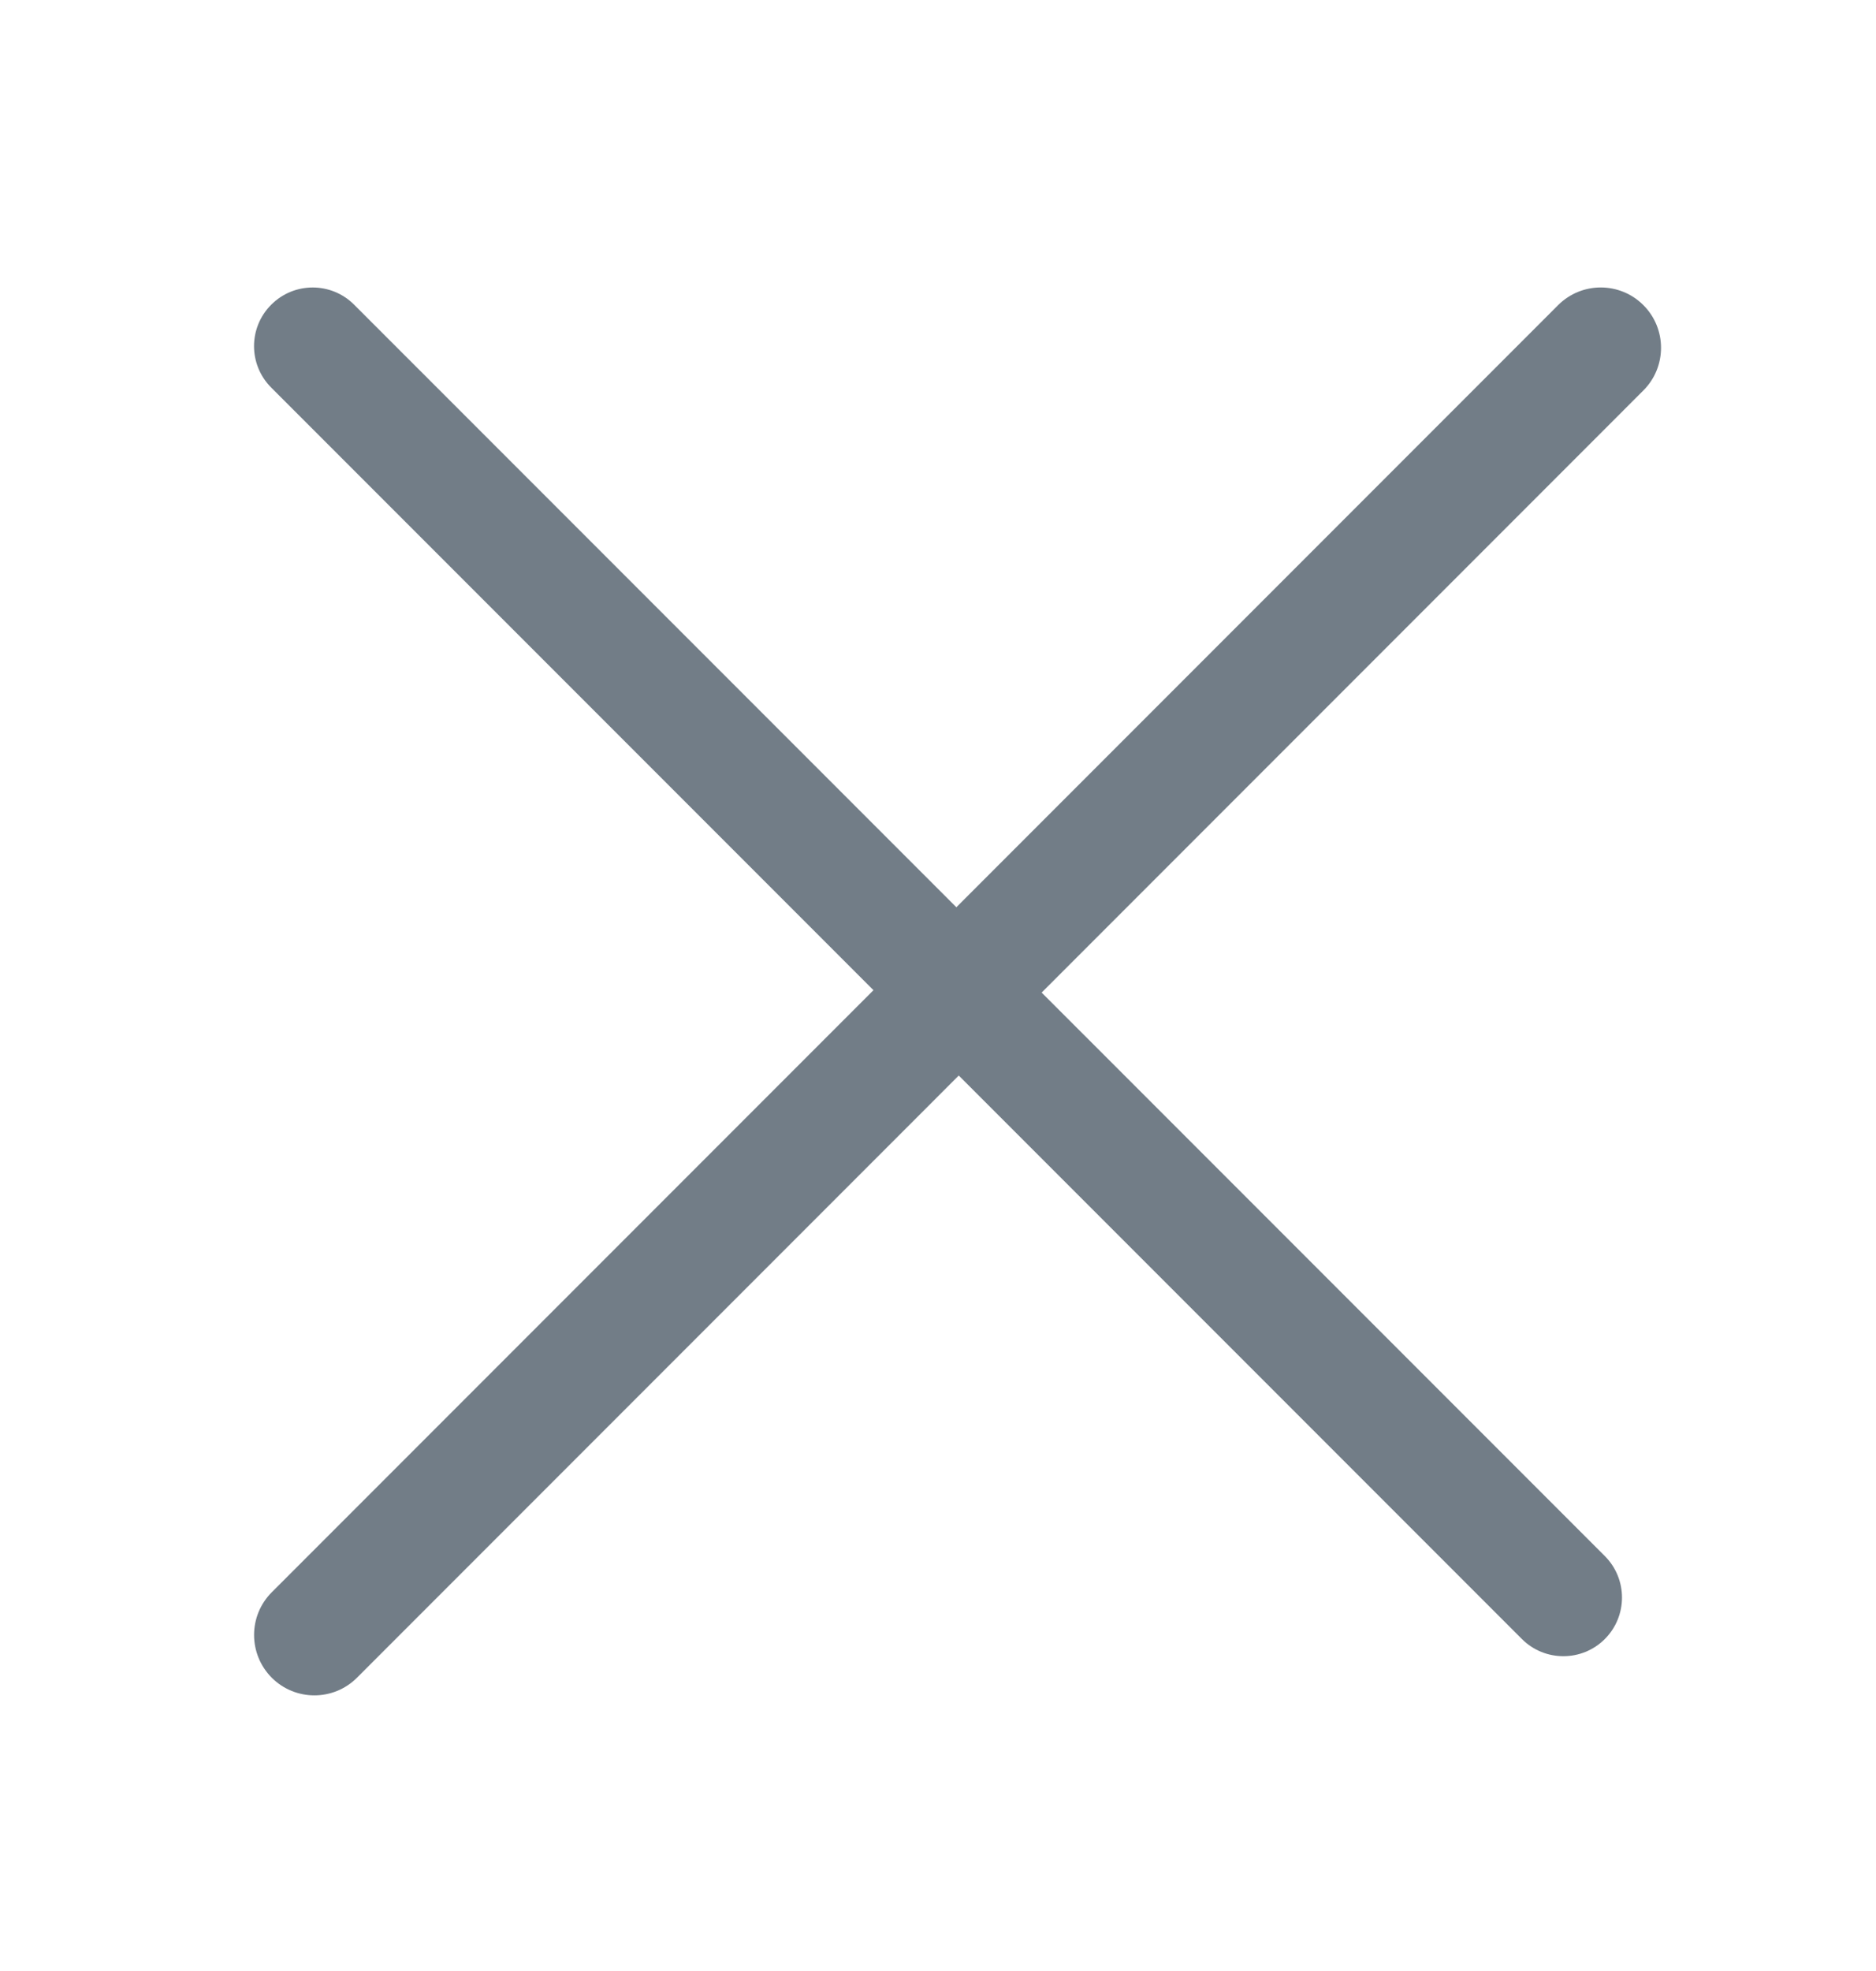
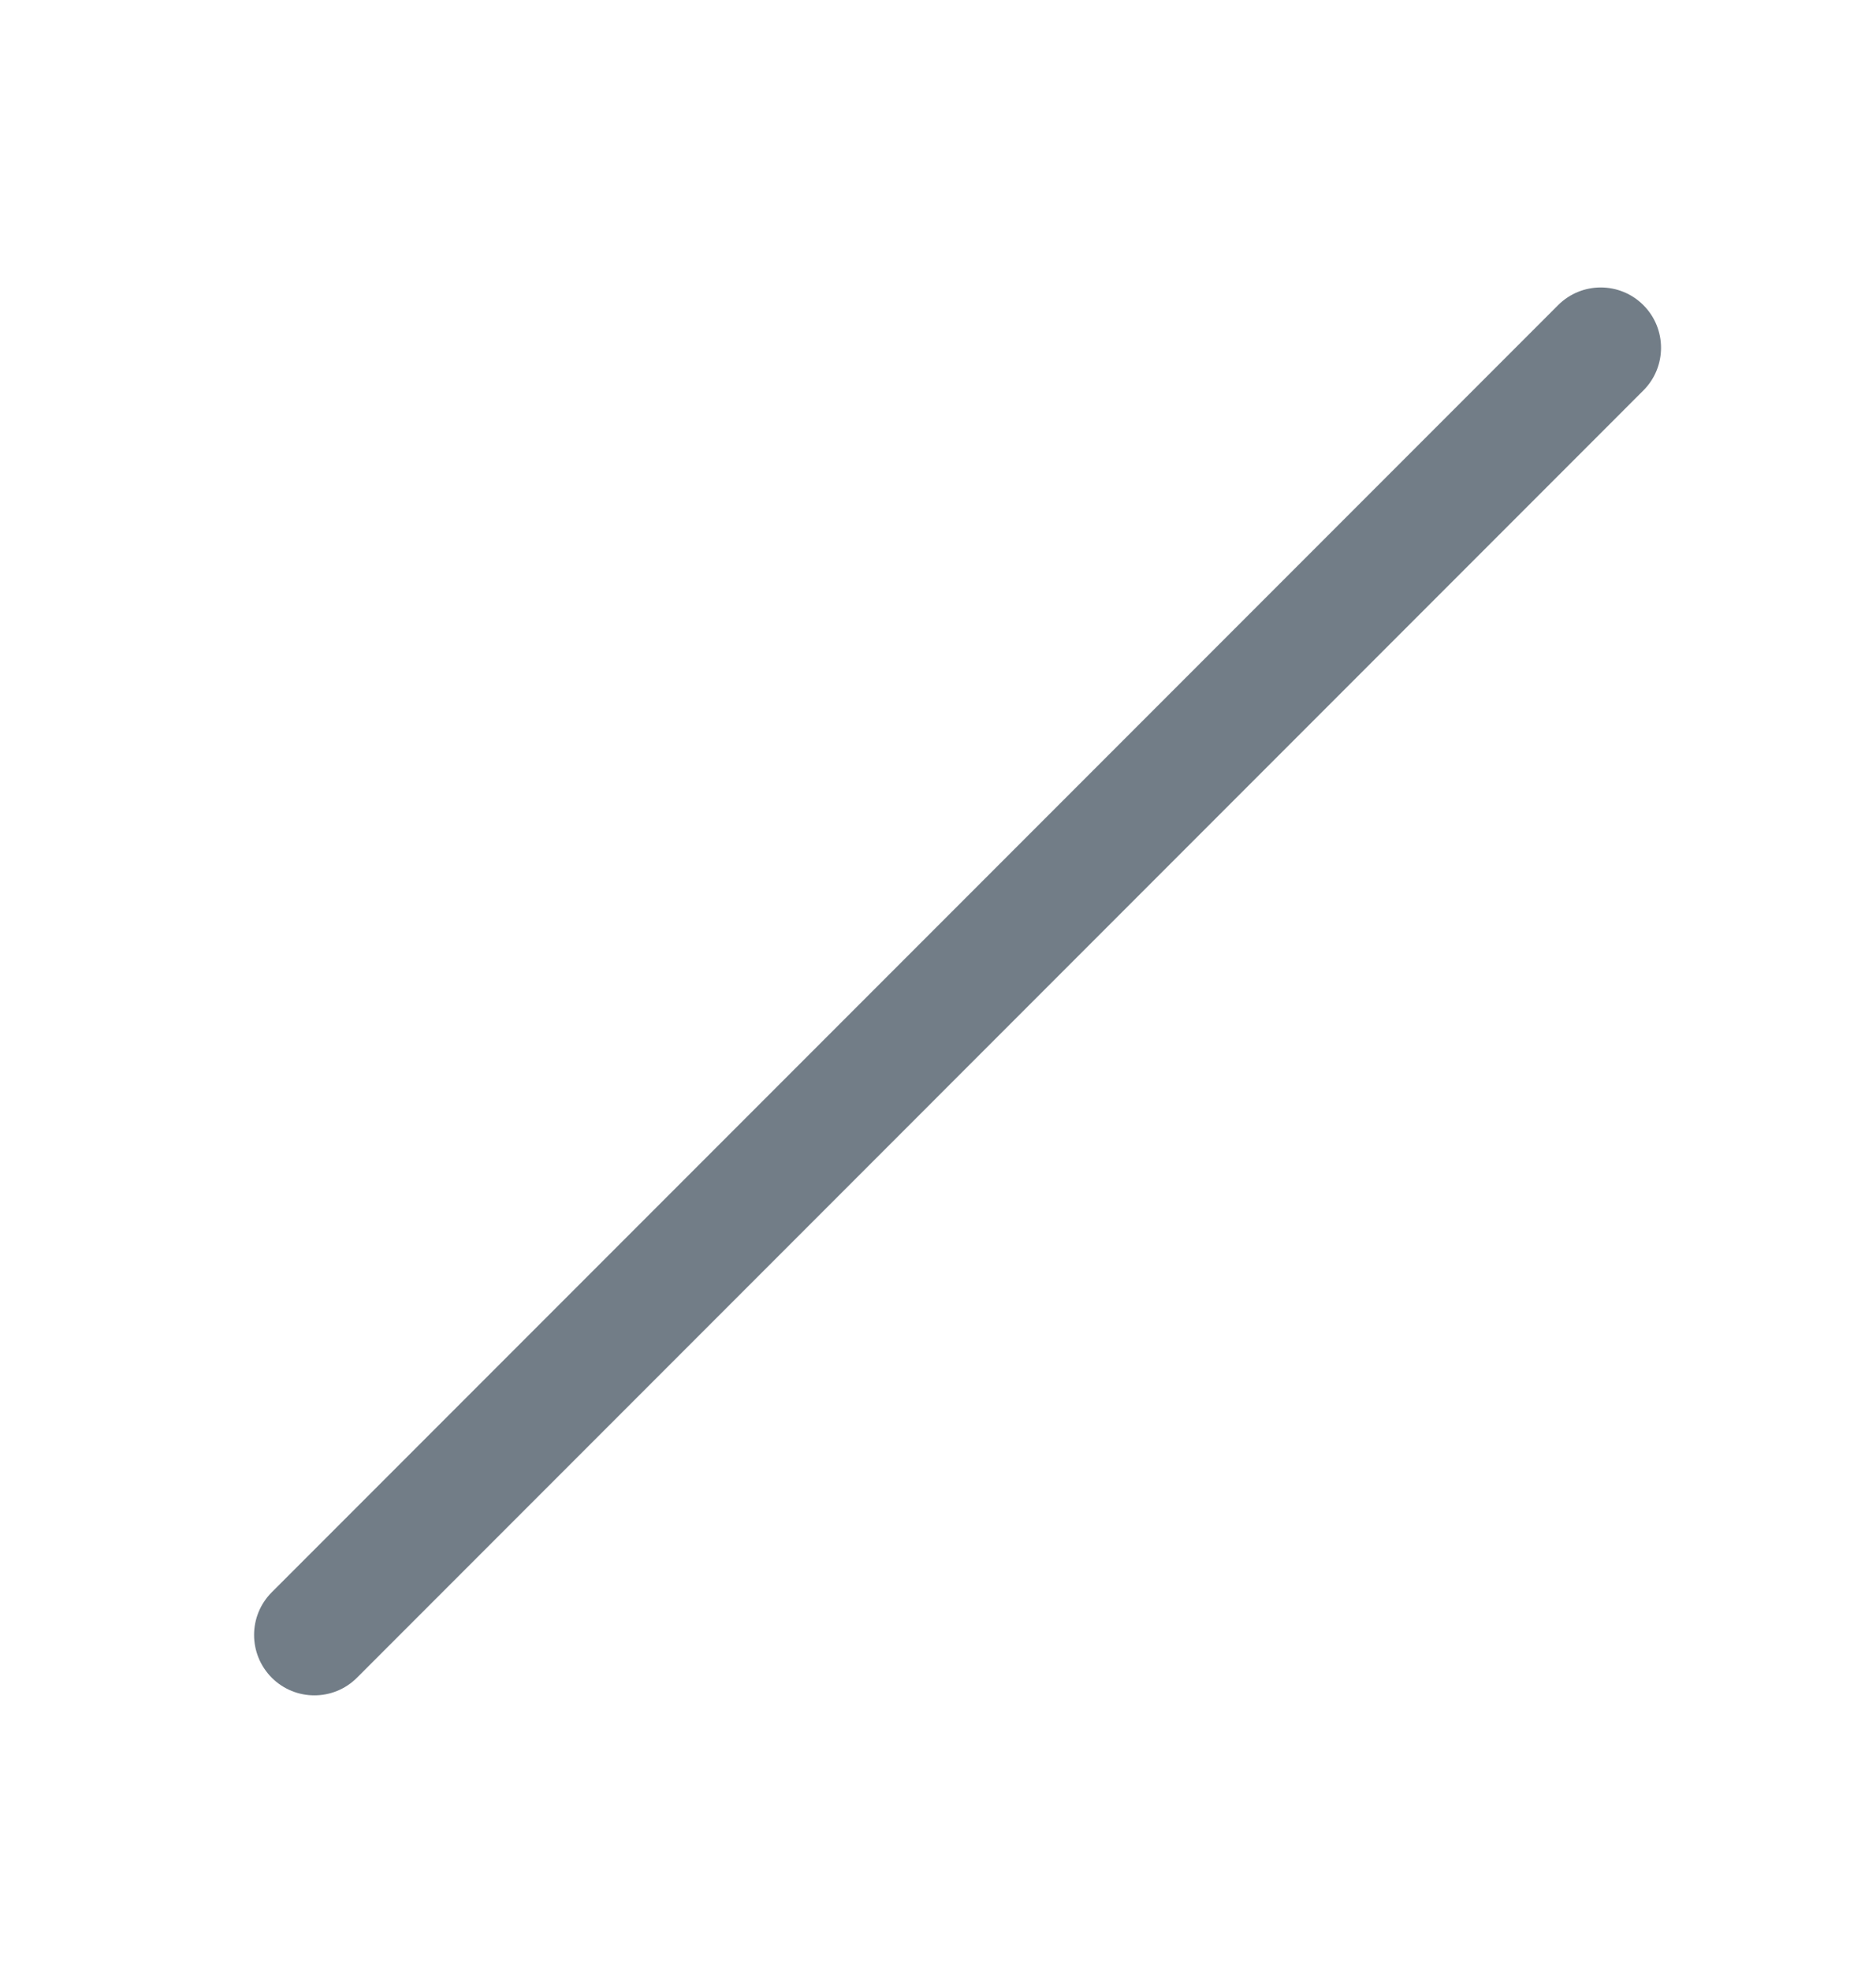
<svg xmlns="http://www.w3.org/2000/svg" width="20" height="21" viewBox="0 0 20 21" fill="none">
-   <path fill-rule="evenodd" clip-rule="evenodd" d="M2.892 3.246C3.136 3.002 3.531 3.002 3.775 3.246L17.109 16.579C17.353 16.823 17.353 17.219 17.109 17.463C16.865 17.707 16.469 17.707 16.225 17.463L2.892 4.13C2.647 3.886 2.647 3.49 2.892 3.246Z" fill="#727D87" />
  <path fill-rule="evenodd" clip-rule="evenodd" d="M17.52 3.251C17.771 3.502 17.771 3.909 17.52 4.16L3.806 17.875C3.555 18.126 3.148 18.126 2.897 17.875C2.646 17.623 2.646 17.216 2.897 16.965L16.611 3.251C16.862 3 17.269 3 17.52 3.251Z" fill="#727D87" />
</svg>